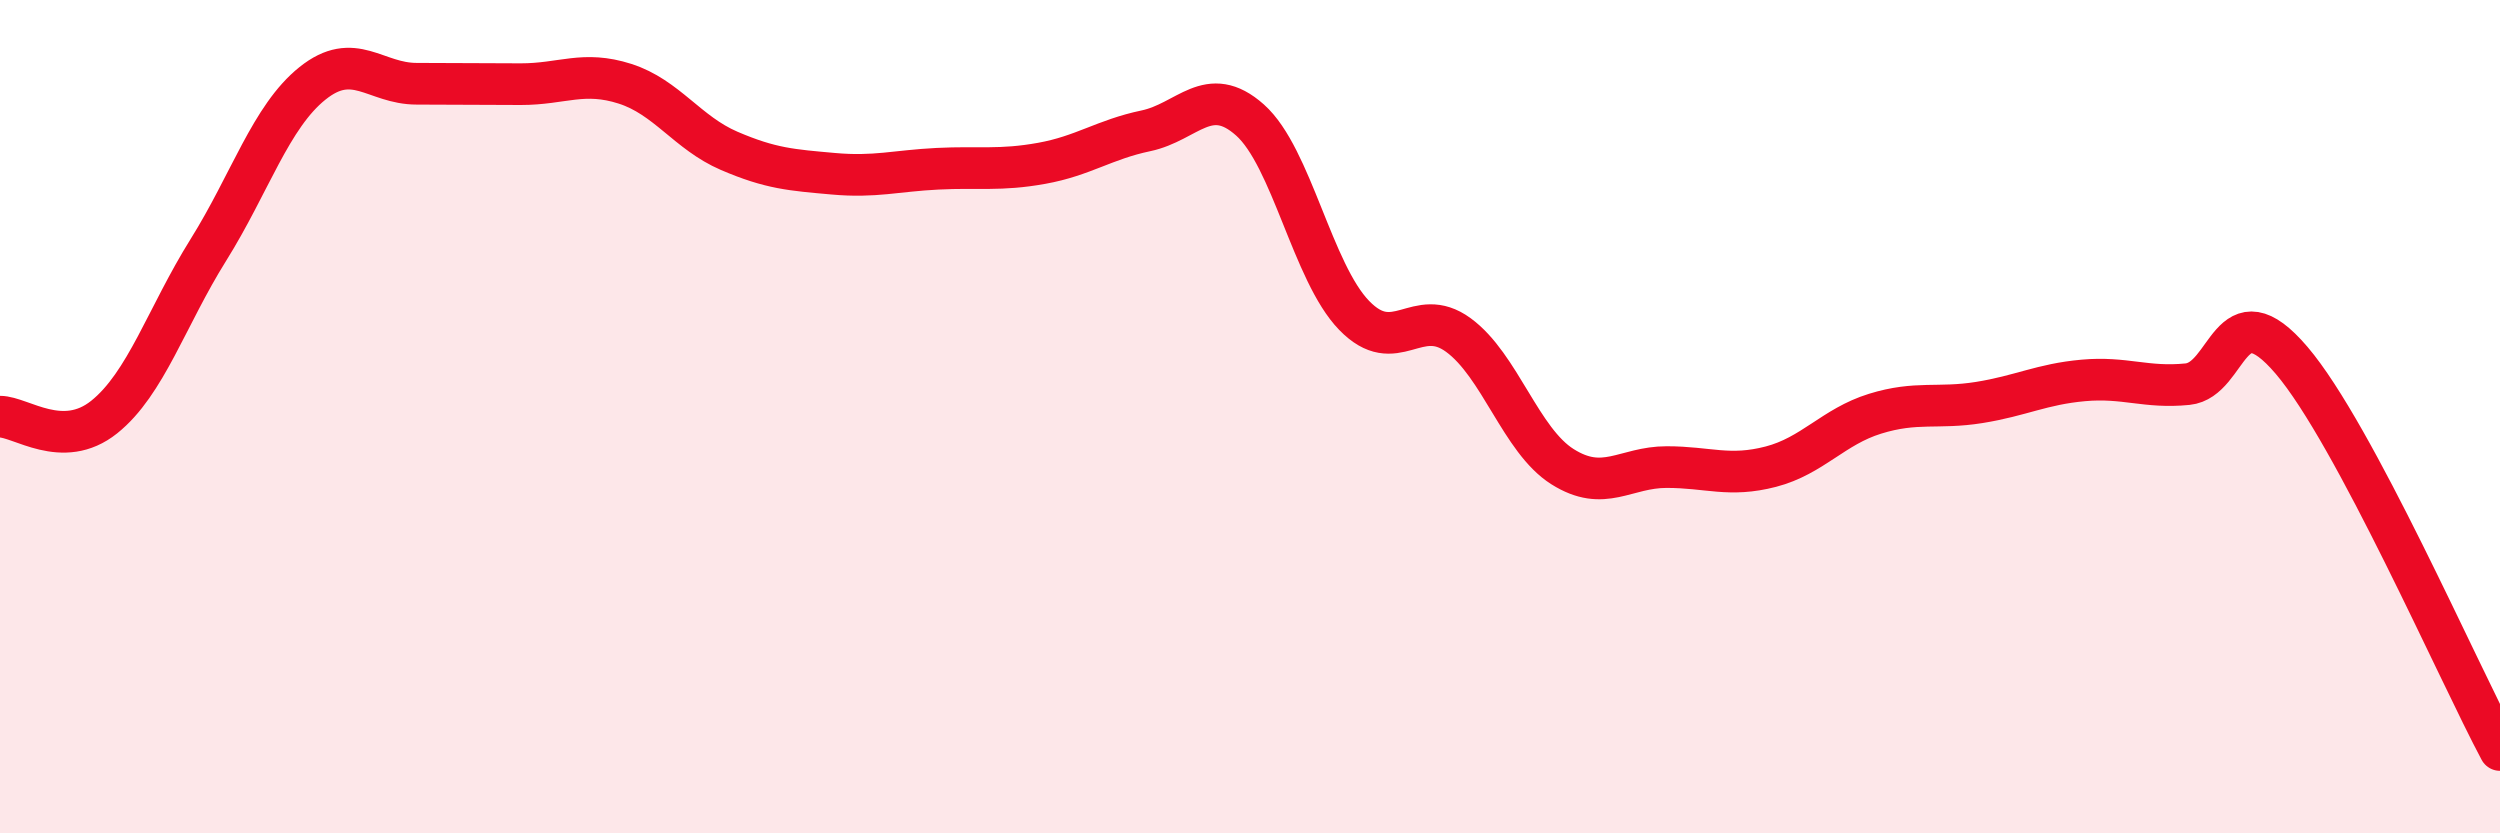
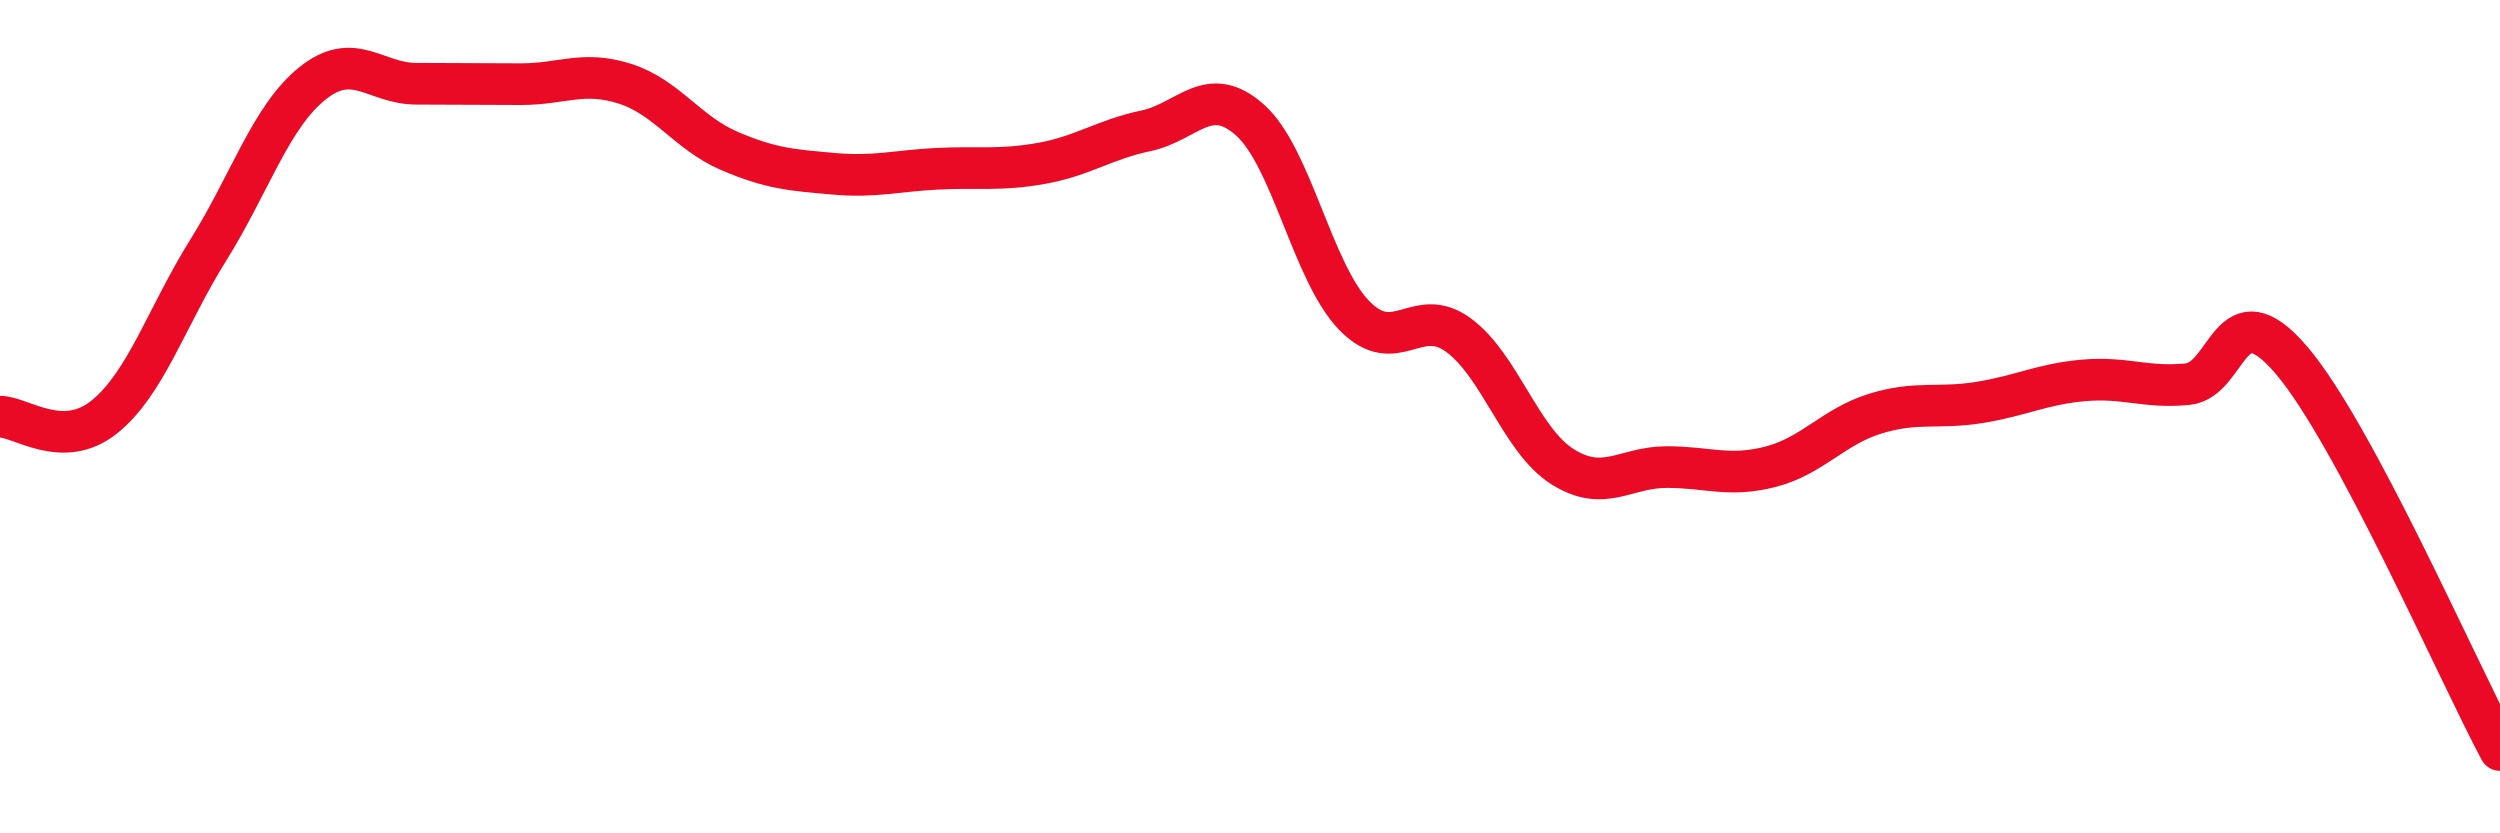
<svg xmlns="http://www.w3.org/2000/svg" width="60" height="20" viewBox="0 0 60 20">
-   <path d="M 0,10 C 0.5,10 1.5,10.81 2.5,10.01 C 3.5,9.21 4,7.6 5,6 C 6,4.4 6.5,2.8 7.5,2 C 8.5,1.2 9,2.01 10,2.01 C 11,2.01 11.5,2.02 12.5,2.02 C 13.5,2.02 14,1.69 15,2.01 C 16,2.33 16.5,3.19 17.5,3.62 C 18.5,4.05 19,4.08 20,4.17 C 21,4.26 21.5,4.1 22.5,4.05 C 23.5,4 24,4.1 25,3.92 C 26,3.74 26.5,3.35 27.5,3.14 C 28.5,2.93 29,1.99 30,2.88 C 31,3.77 31.5,6.54 32.5,7.57 C 33.5,8.6 34,7.31 35,8.04 C 36,8.77 36.5,10.57 37.5,11.2 C 38.5,11.83 39,11.21 40,11.21 C 41,11.21 41.5,11.46 42.5,11.2 C 43.5,10.94 44,10.24 45,9.93 C 46,9.62 46.5,9.82 47.5,9.66 C 48.5,9.5 49,9.22 50,9.13 C 51,9.04 51.5,9.32 52.5,9.22 C 53.5,9.12 53.5,6.89 55,8.65 C 56.5,10.41 59,16.13 60,18L60 20L0 20Z" fill="#EB0A25" opacity="0.1" stroke-linecap="round" stroke-linejoin="round" />
  <path d="M 0,10 C 0.5,10 1.5,10.81 2.5,10.01 C 3.5,9.21 4,7.6 5,6 C 6,4.4 6.5,2.8 7.5,2 C 8.5,1.2 9,2.01 10,2.01 C 11,2.01 11.5,2.02 12.5,2.02 C 13.5,2.02 14,1.69 15,2.01 C 16,2.33 16.5,3.19 17.5,3.62 C 18.5,4.05 19,4.08 20,4.17 C 21,4.26 21.5,4.1 22.5,4.05 C 23.5,4 24,4.1 25,3.92 C 26,3.74 26.5,3.35 27.5,3.14 C 28.5,2.93 29,1.99 30,2.88 C 31,3.77 31.5,6.54 32.5,7.57 C 33.5,8.6 34,7.31 35,8.04 C 36,8.77 36.5,10.57 37.5,11.2 C 38.5,11.83 39,11.21 40,11.21 C 41,11.21 41.5,11.46 42.5,11.2 C 43.5,10.94 44,10.24 45,9.93 C 46,9.62 46.5,9.82 47.5,9.66 C 48.5,9.5 49,9.22 50,9.13 C 51,9.04 51.5,9.32 52.5,9.22 C 53.5,9.12 53.5,6.89 55,8.65 C 56.5,10.41 59,16.13 60,18" stroke="#EB0A25" stroke-width="1" fill="none" stroke-linecap="round" stroke-linejoin="round" />
</svg>